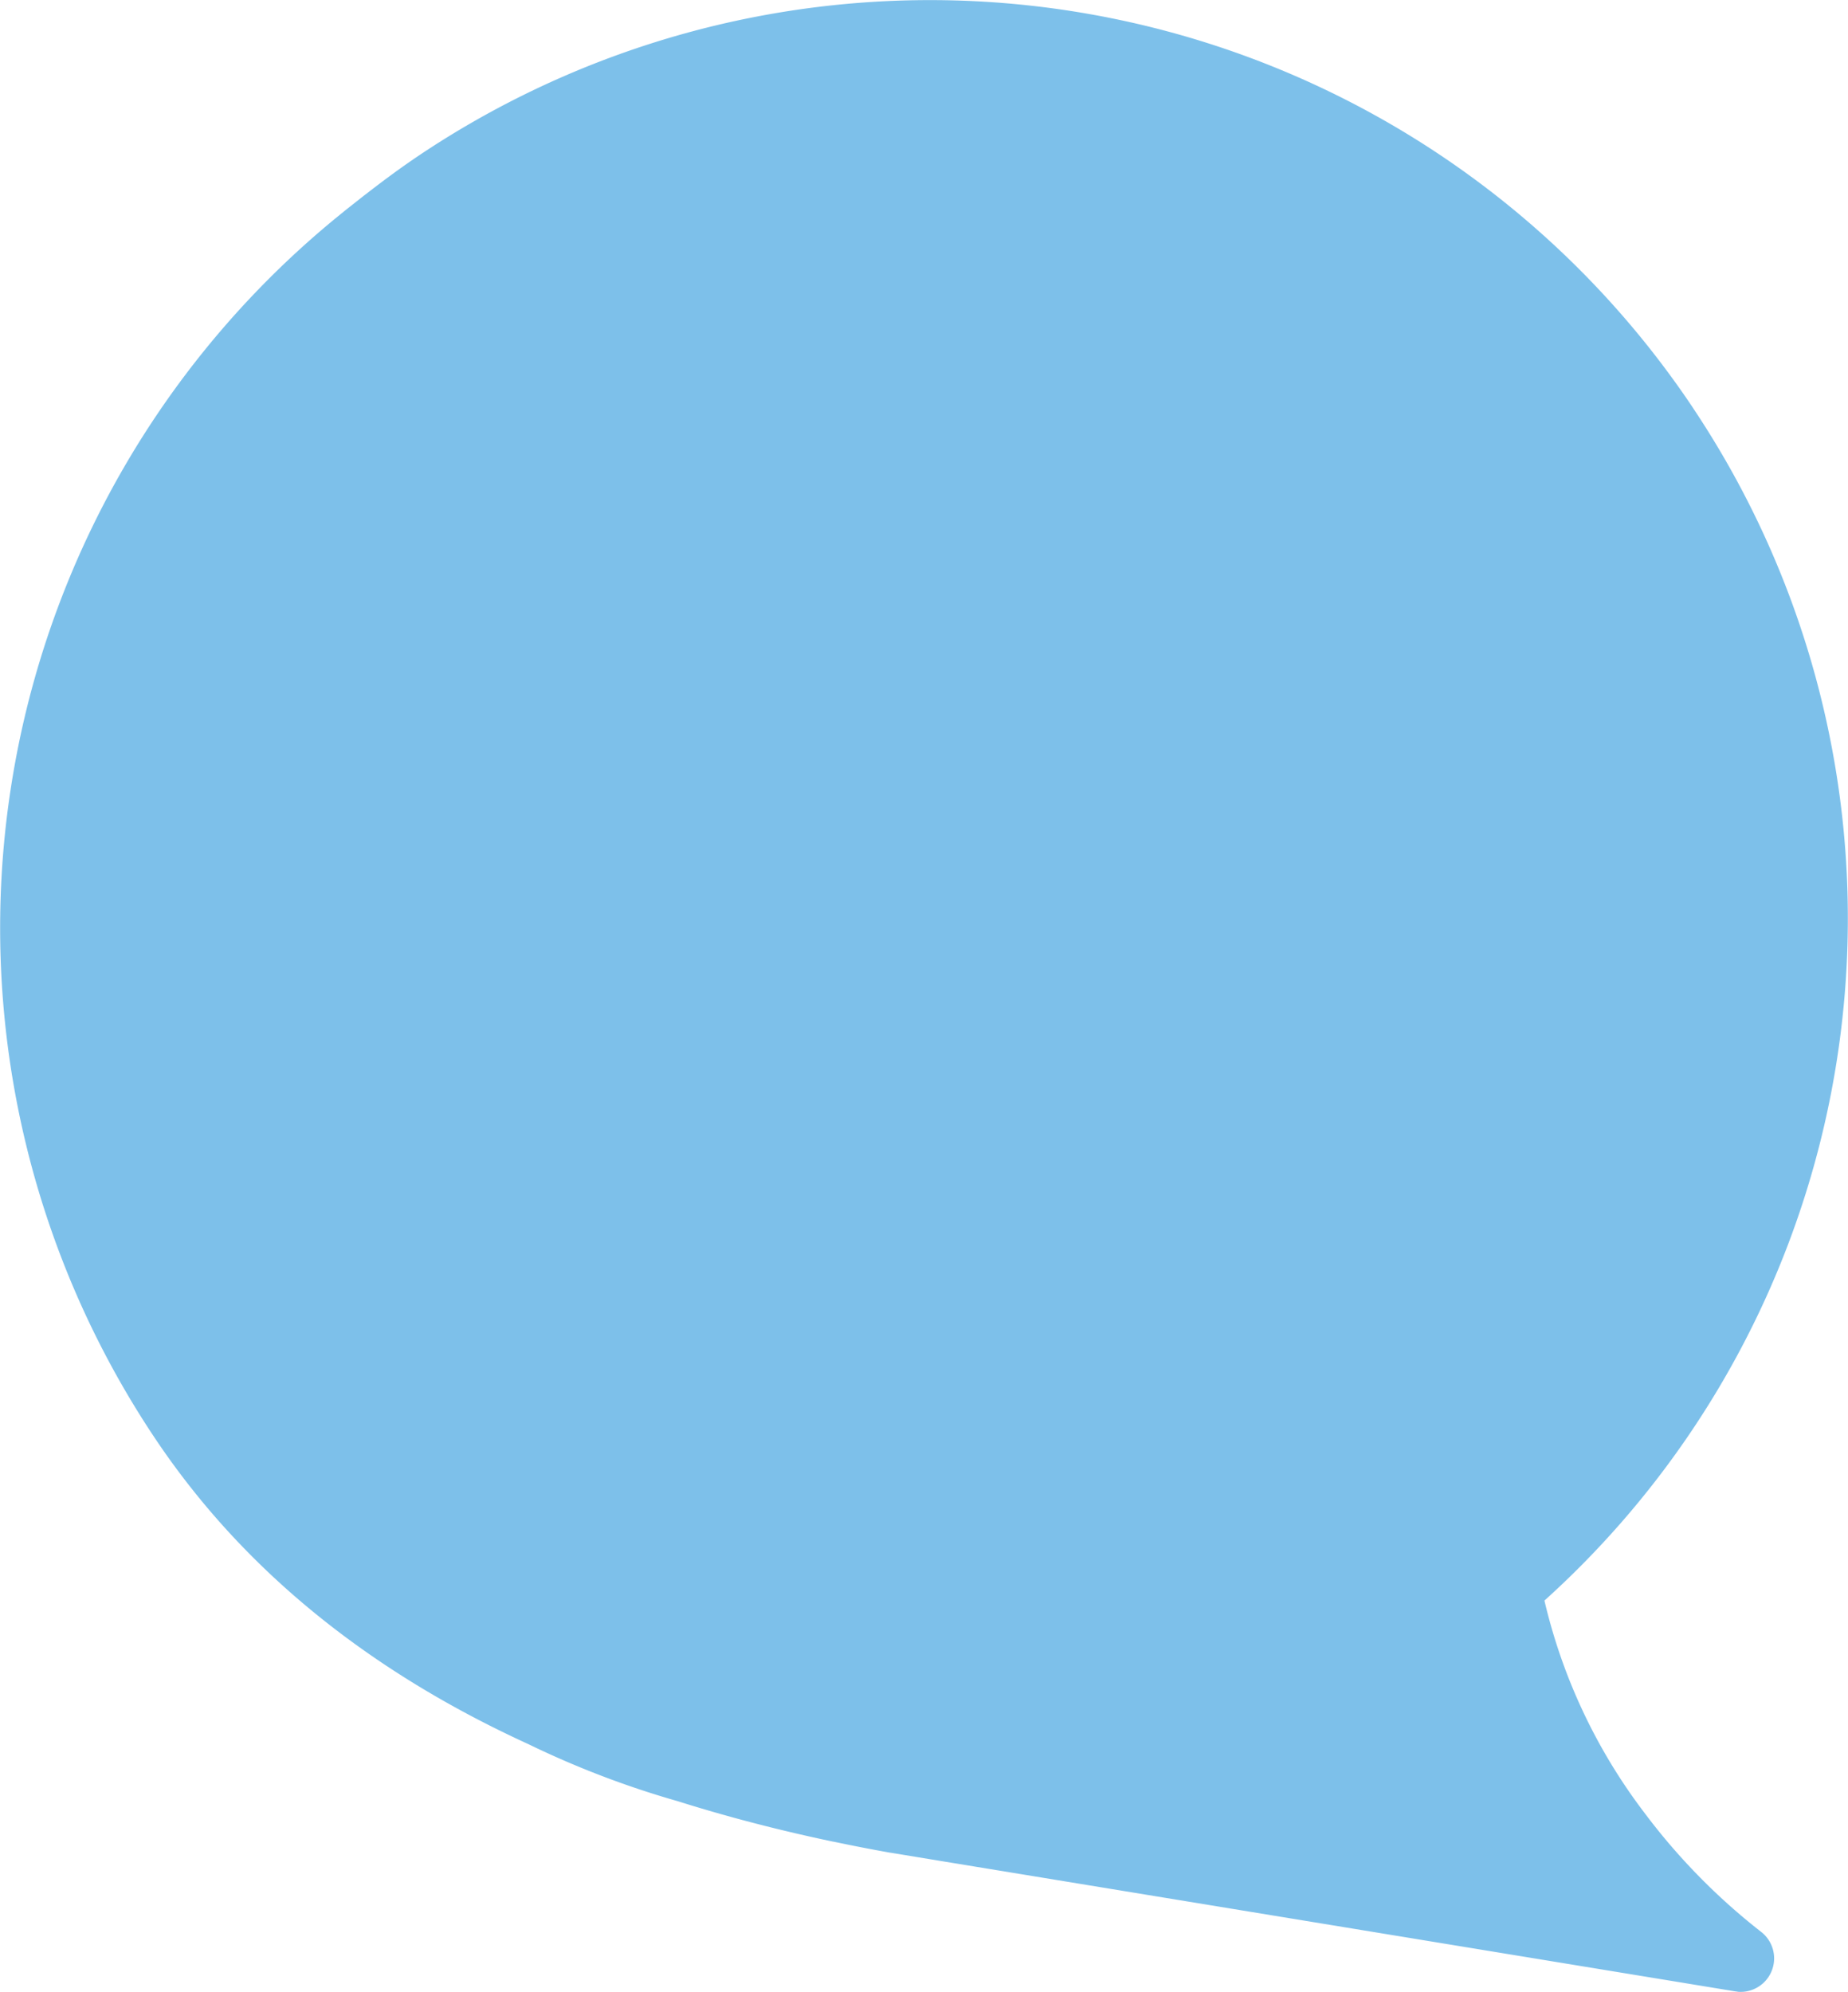
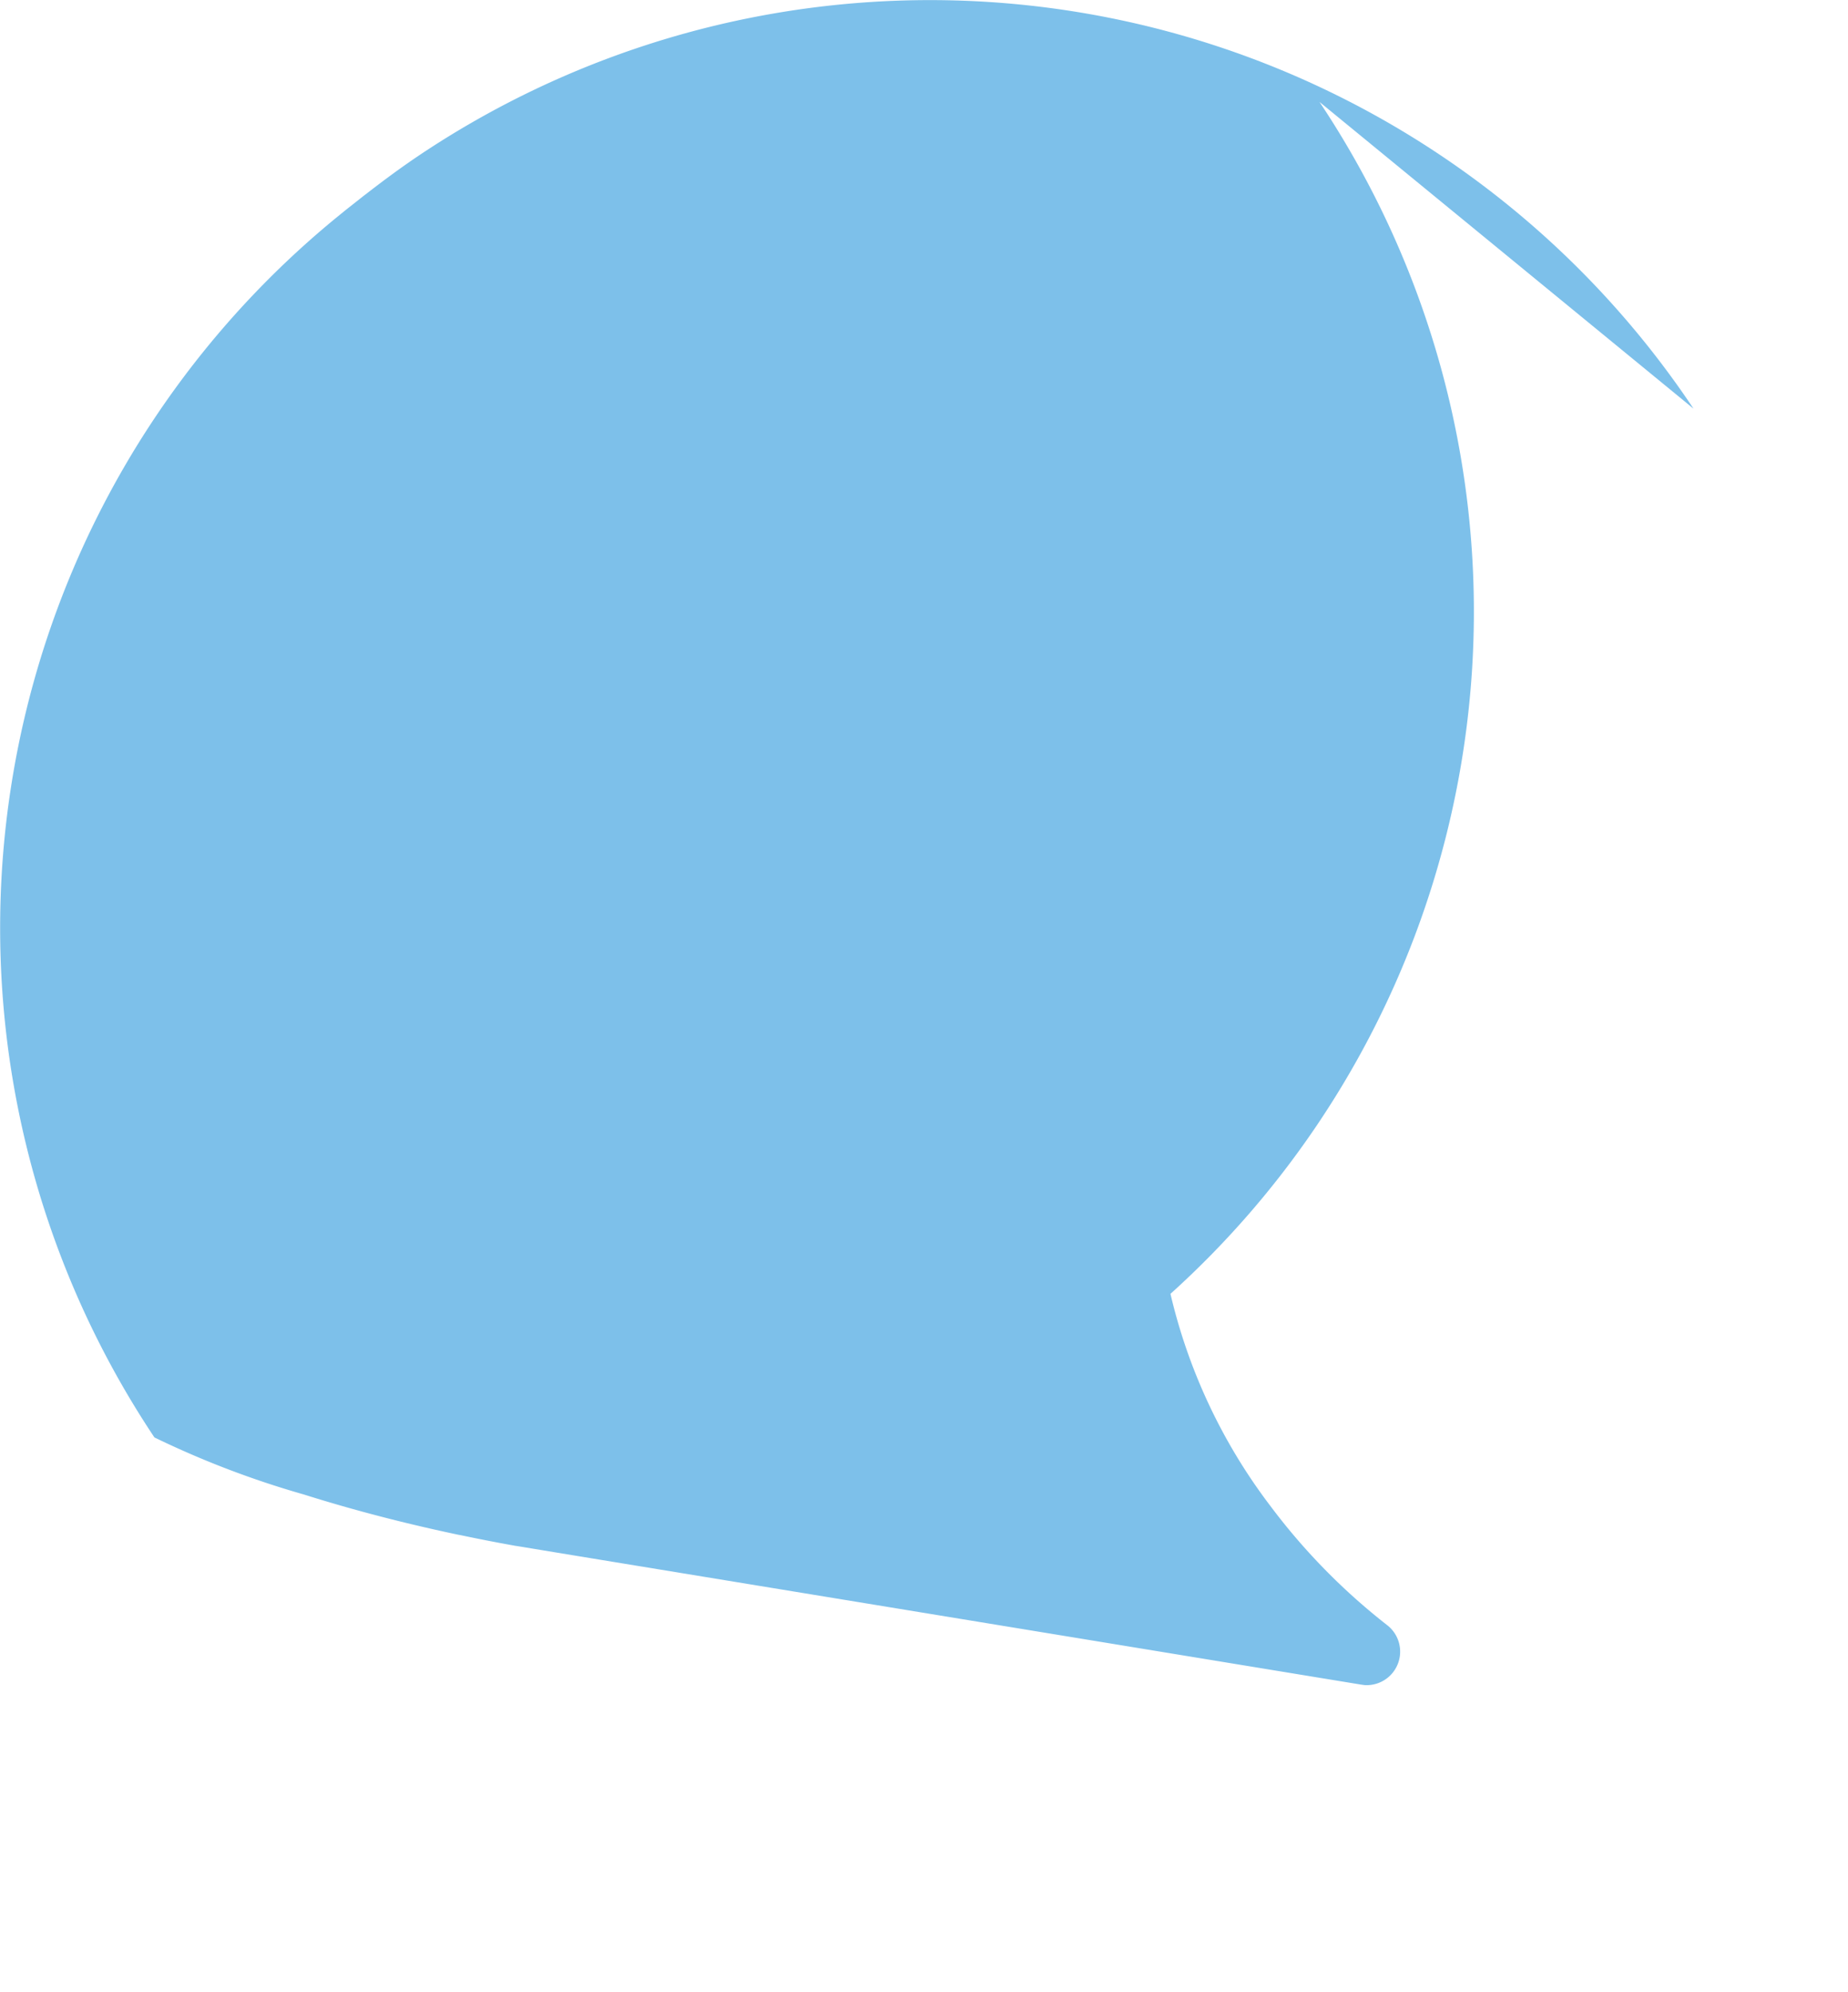
<svg xmlns="http://www.w3.org/2000/svg" width="221.97" height="239.183" viewBox="0 0 221.97 239.183">
-   <path d="M510.232,758.565A110.27,110.27,0,0,0,357.3,728.06c-2.242,1.5-4.384,3.084-6.48,4.711-.49.367-.957.752-1.438,1.125-.45.361-.912.712-1.355,1.079A110.259,110.259,0,0,0,325.367,882.1c11.39,17.066,27.313,28.781,44.919,36.831a110.535,110.535,0,0,0,17.968,6.858c6.172,1.945,12.425,3.545,18.656,4.853.026.005.026.005.041,0q3.26.69,6.514,1.272a3.184,3.184,0,0,0,.353.057l6.592,1.086,94.823,15.557c.146.016.276.04.421.057a4.024,4.024,0,0,0,2.7-7.2,75.65,75.65,0,0,1-14.026-14.312,67.427,67.427,0,0,1-12-25.469,110.282,110.282,0,0,0,17.9-143.123" transform="translate(-306.82 -709.497)" fill="#7dc0ea" />
+   <path d="M510.232,758.565A110.27,110.27,0,0,0,357.3,728.06c-2.242,1.5-4.384,3.084-6.48,4.711-.49.367-.957.752-1.438,1.125-.45.361-.912.712-1.355,1.079A110.259,110.259,0,0,0,325.367,882.1a110.535,110.535,0,0,0,17.968,6.858c6.172,1.945,12.425,3.545,18.656,4.853.026.005.026.005.041,0q3.26.69,6.514,1.272a3.184,3.184,0,0,0,.353.057l6.592,1.086,94.823,15.557c.146.016.276.04.421.057a4.024,4.024,0,0,0,2.7-7.2,75.65,75.65,0,0,1-14.026-14.312,67.427,67.427,0,0,1-12-25.469,110.282,110.282,0,0,0,17.9-143.123" transform="translate(-306.82 -709.497)" fill="#7dc0ea" />
</svg>